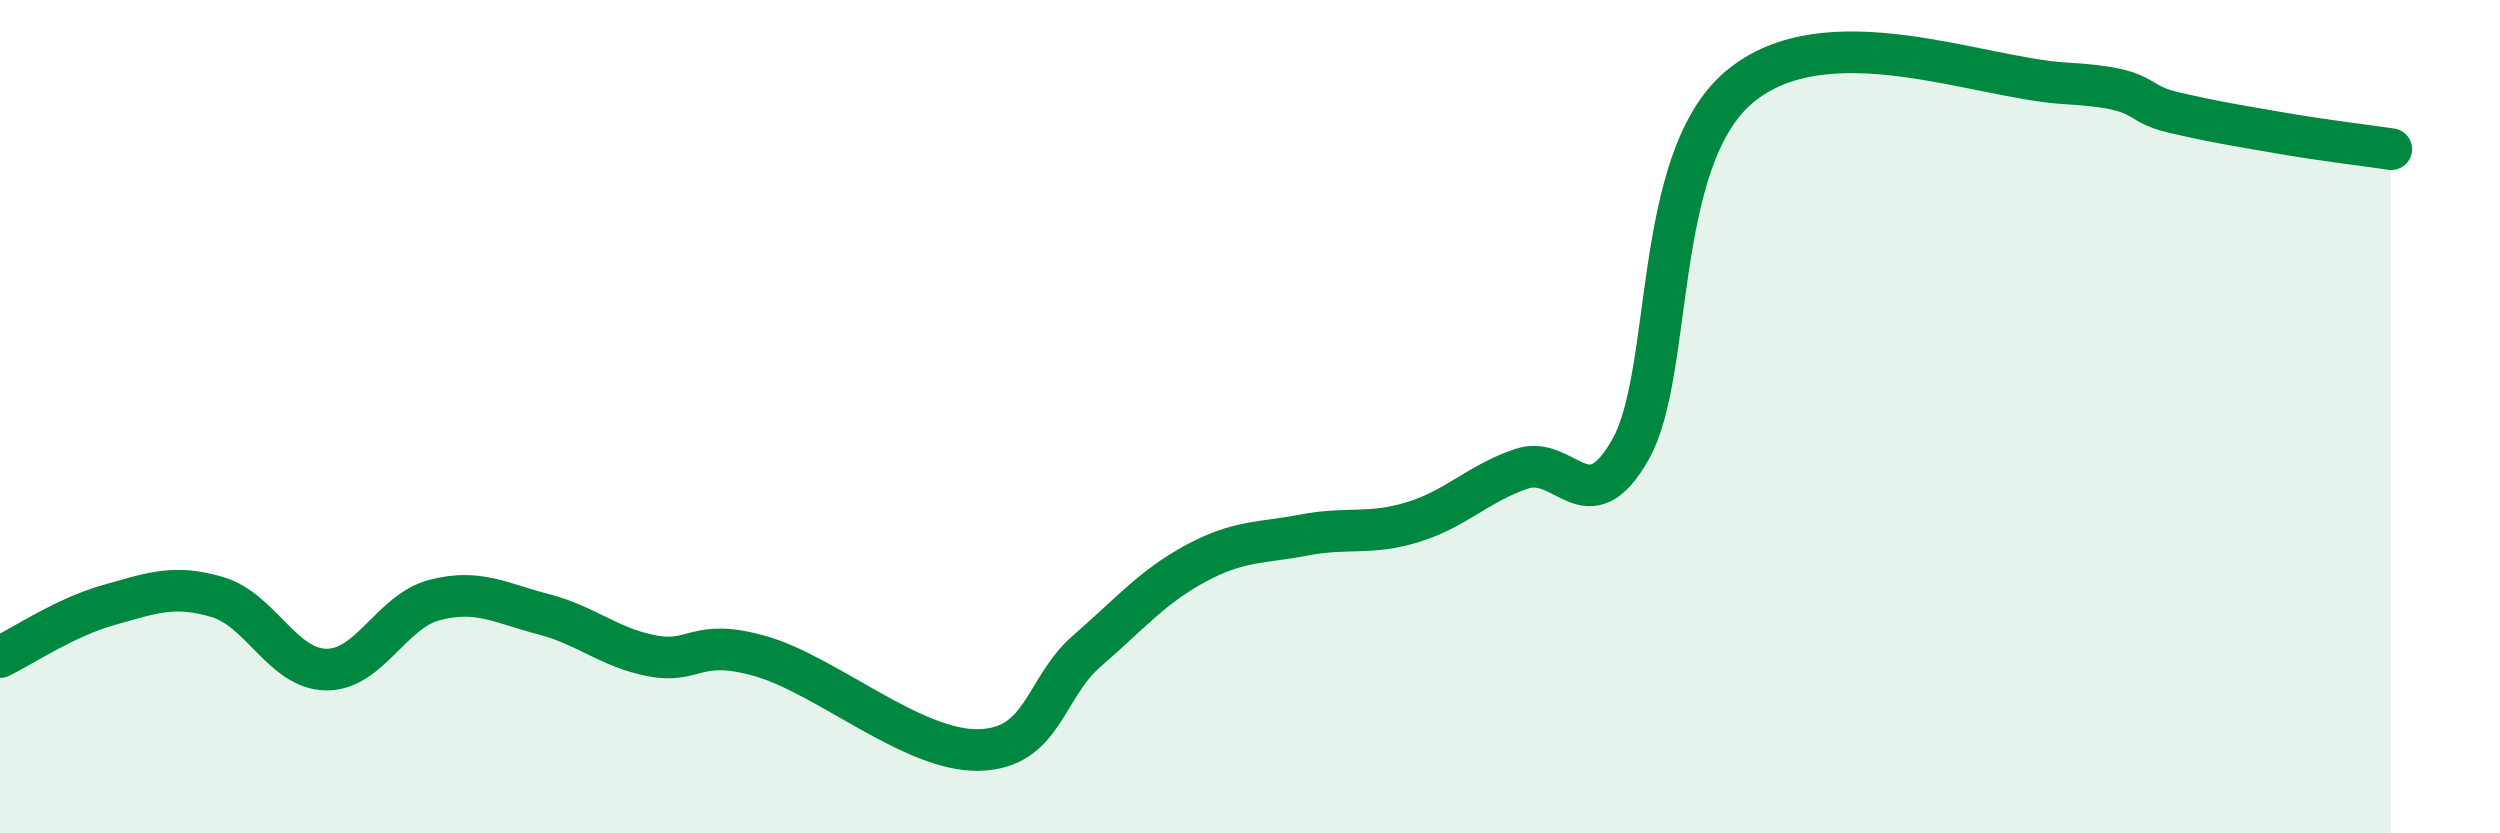
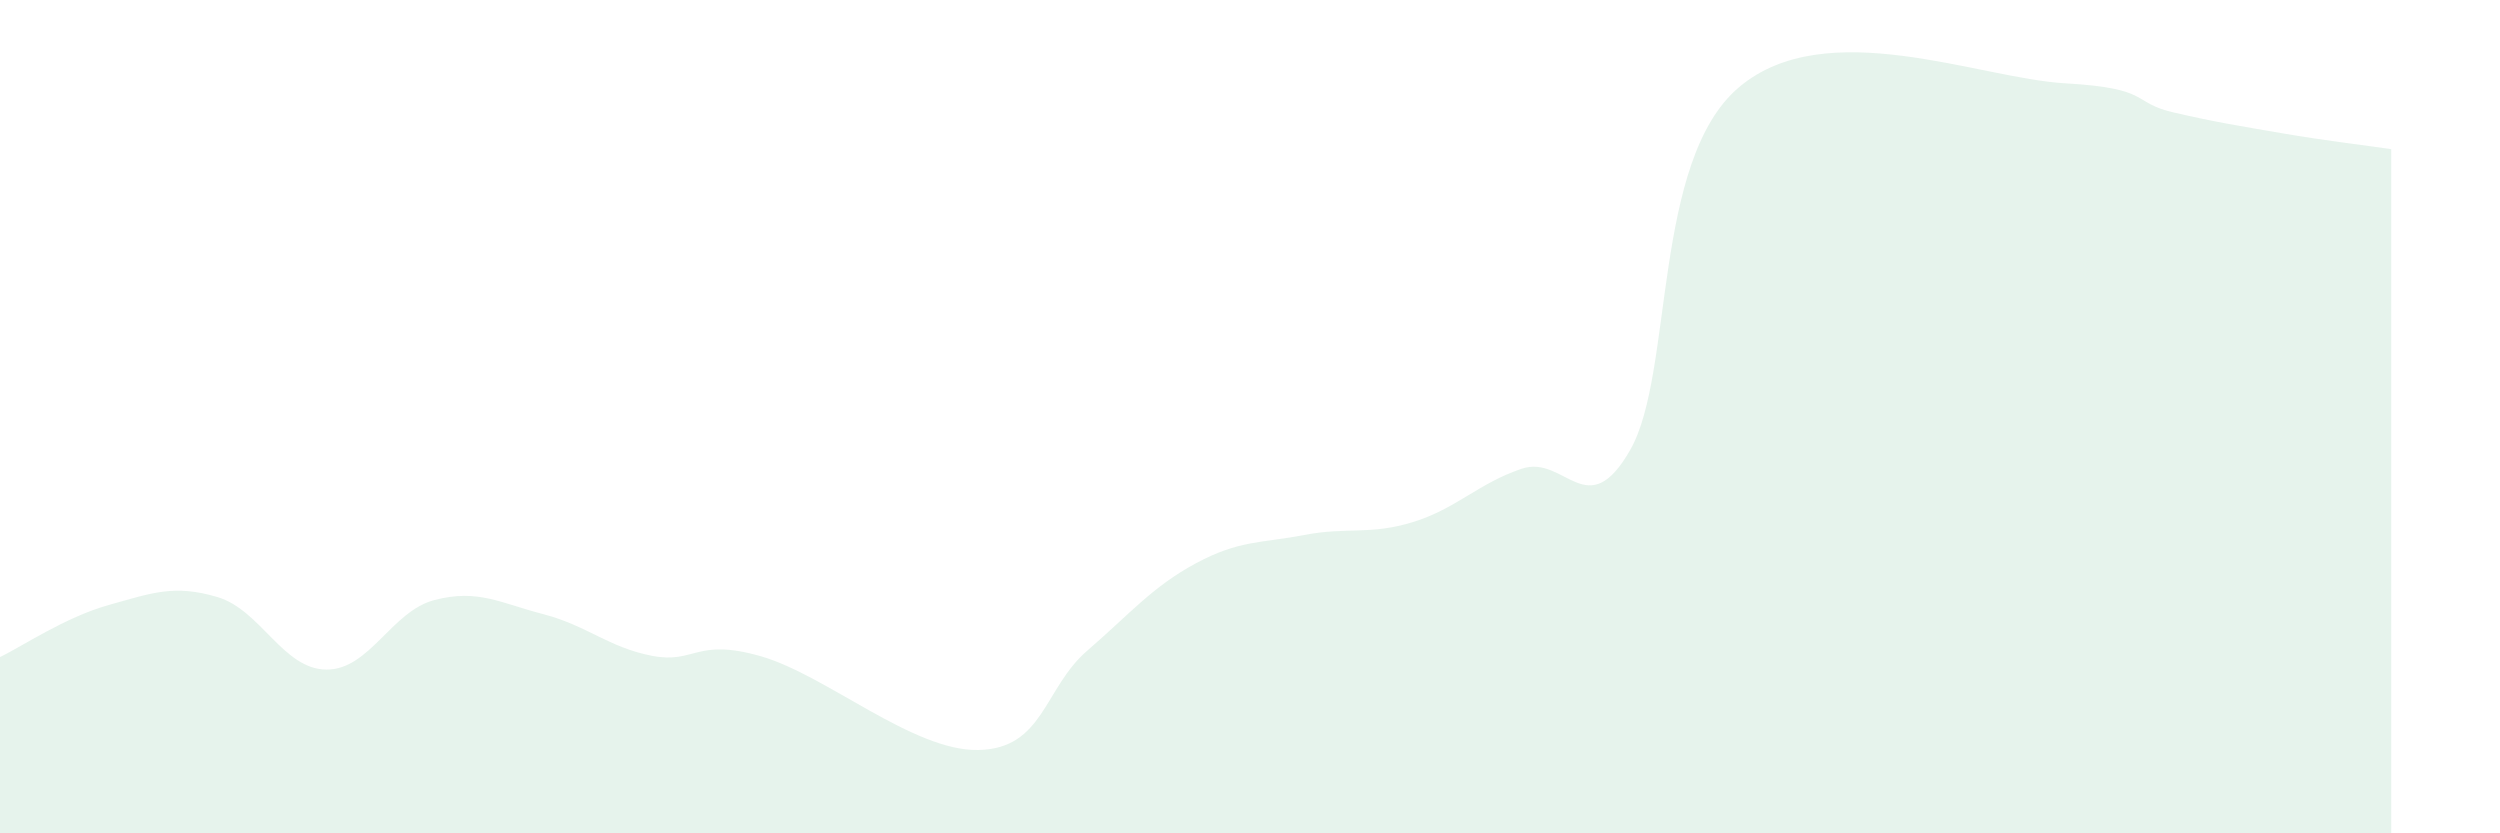
<svg xmlns="http://www.w3.org/2000/svg" width="60" height="20" viewBox="0 0 60 20">
  <path d="M 0,15.77 C 0.52,15.52 1.57,14.81 2.61,14.52 C 3.65,14.23 4.18,14.02 5.22,14.33 C 6.26,14.64 6.79,16.06 7.83,16.07 C 8.87,16.08 9.39,14.67 10.43,14.4 C 11.47,14.13 12,14.47 13.04,14.74 C 14.08,15.01 14.61,15.54 15.65,15.74 C 16.69,15.94 16.69,15.3 18.26,15.75 C 19.83,16.2 21.91,18.03 23.48,18 C 25.05,17.97 25.05,16.52 26.09,15.62 C 27.13,14.72 27.66,14.08 28.7,13.52 C 29.74,12.96 30.26,13.04 31.3,12.84 C 32.34,12.64 32.87,12.85 33.91,12.53 C 34.95,12.21 35.48,11.6 36.52,11.25 C 37.56,10.9 38.09,12.62 39.13,10.79 C 40.17,8.96 39.65,3.85 41.74,2.09 C 43.83,0.33 47.48,1.88 49.57,2 C 51.66,2.12 51.13,2.46 52.17,2.7 C 53.21,2.94 53.74,3.02 54.78,3.2 C 55.82,3.38 56.87,3.5 57.39,3.58L57.39 20L0 20Z" fill="#008740" opacity="0.1" stroke-linecap="round" stroke-linejoin="round" />
-   <path d="M 0,15.77 C 0.52,15.52 1.57,14.81 2.61,14.52 C 3.65,14.23 4.18,14.02 5.22,14.33 C 6.26,14.64 6.79,16.06 7.83,16.07 C 8.87,16.08 9.39,14.67 10.43,14.4 C 11.47,14.13 12,14.47 13.04,14.74 C 14.08,15.01 14.61,15.54 15.65,15.74 C 16.69,15.94 16.69,15.3 18.26,15.75 C 19.83,16.2 21.91,18.03 23.48,18 C 25.05,17.97 25.05,16.52 26.09,15.62 C 27.13,14.72 27.66,14.08 28.7,13.52 C 29.74,12.96 30.26,13.04 31.3,12.84 C 32.34,12.64 32.87,12.85 33.91,12.53 C 34.95,12.21 35.48,11.6 36.52,11.25 C 37.56,10.9 38.09,12.62 39.13,10.79 C 40.17,8.96 39.65,3.85 41.74,2.09 C 43.83,0.33 47.48,1.88 49.57,2 C 51.66,2.12 51.13,2.46 52.17,2.7 C 53.21,2.94 53.74,3.02 54.78,3.2 C 55.82,3.38 56.87,3.5 57.39,3.58" stroke="#008740" stroke-width="1" fill="none" stroke-linecap="round" stroke-linejoin="round" />
</svg>